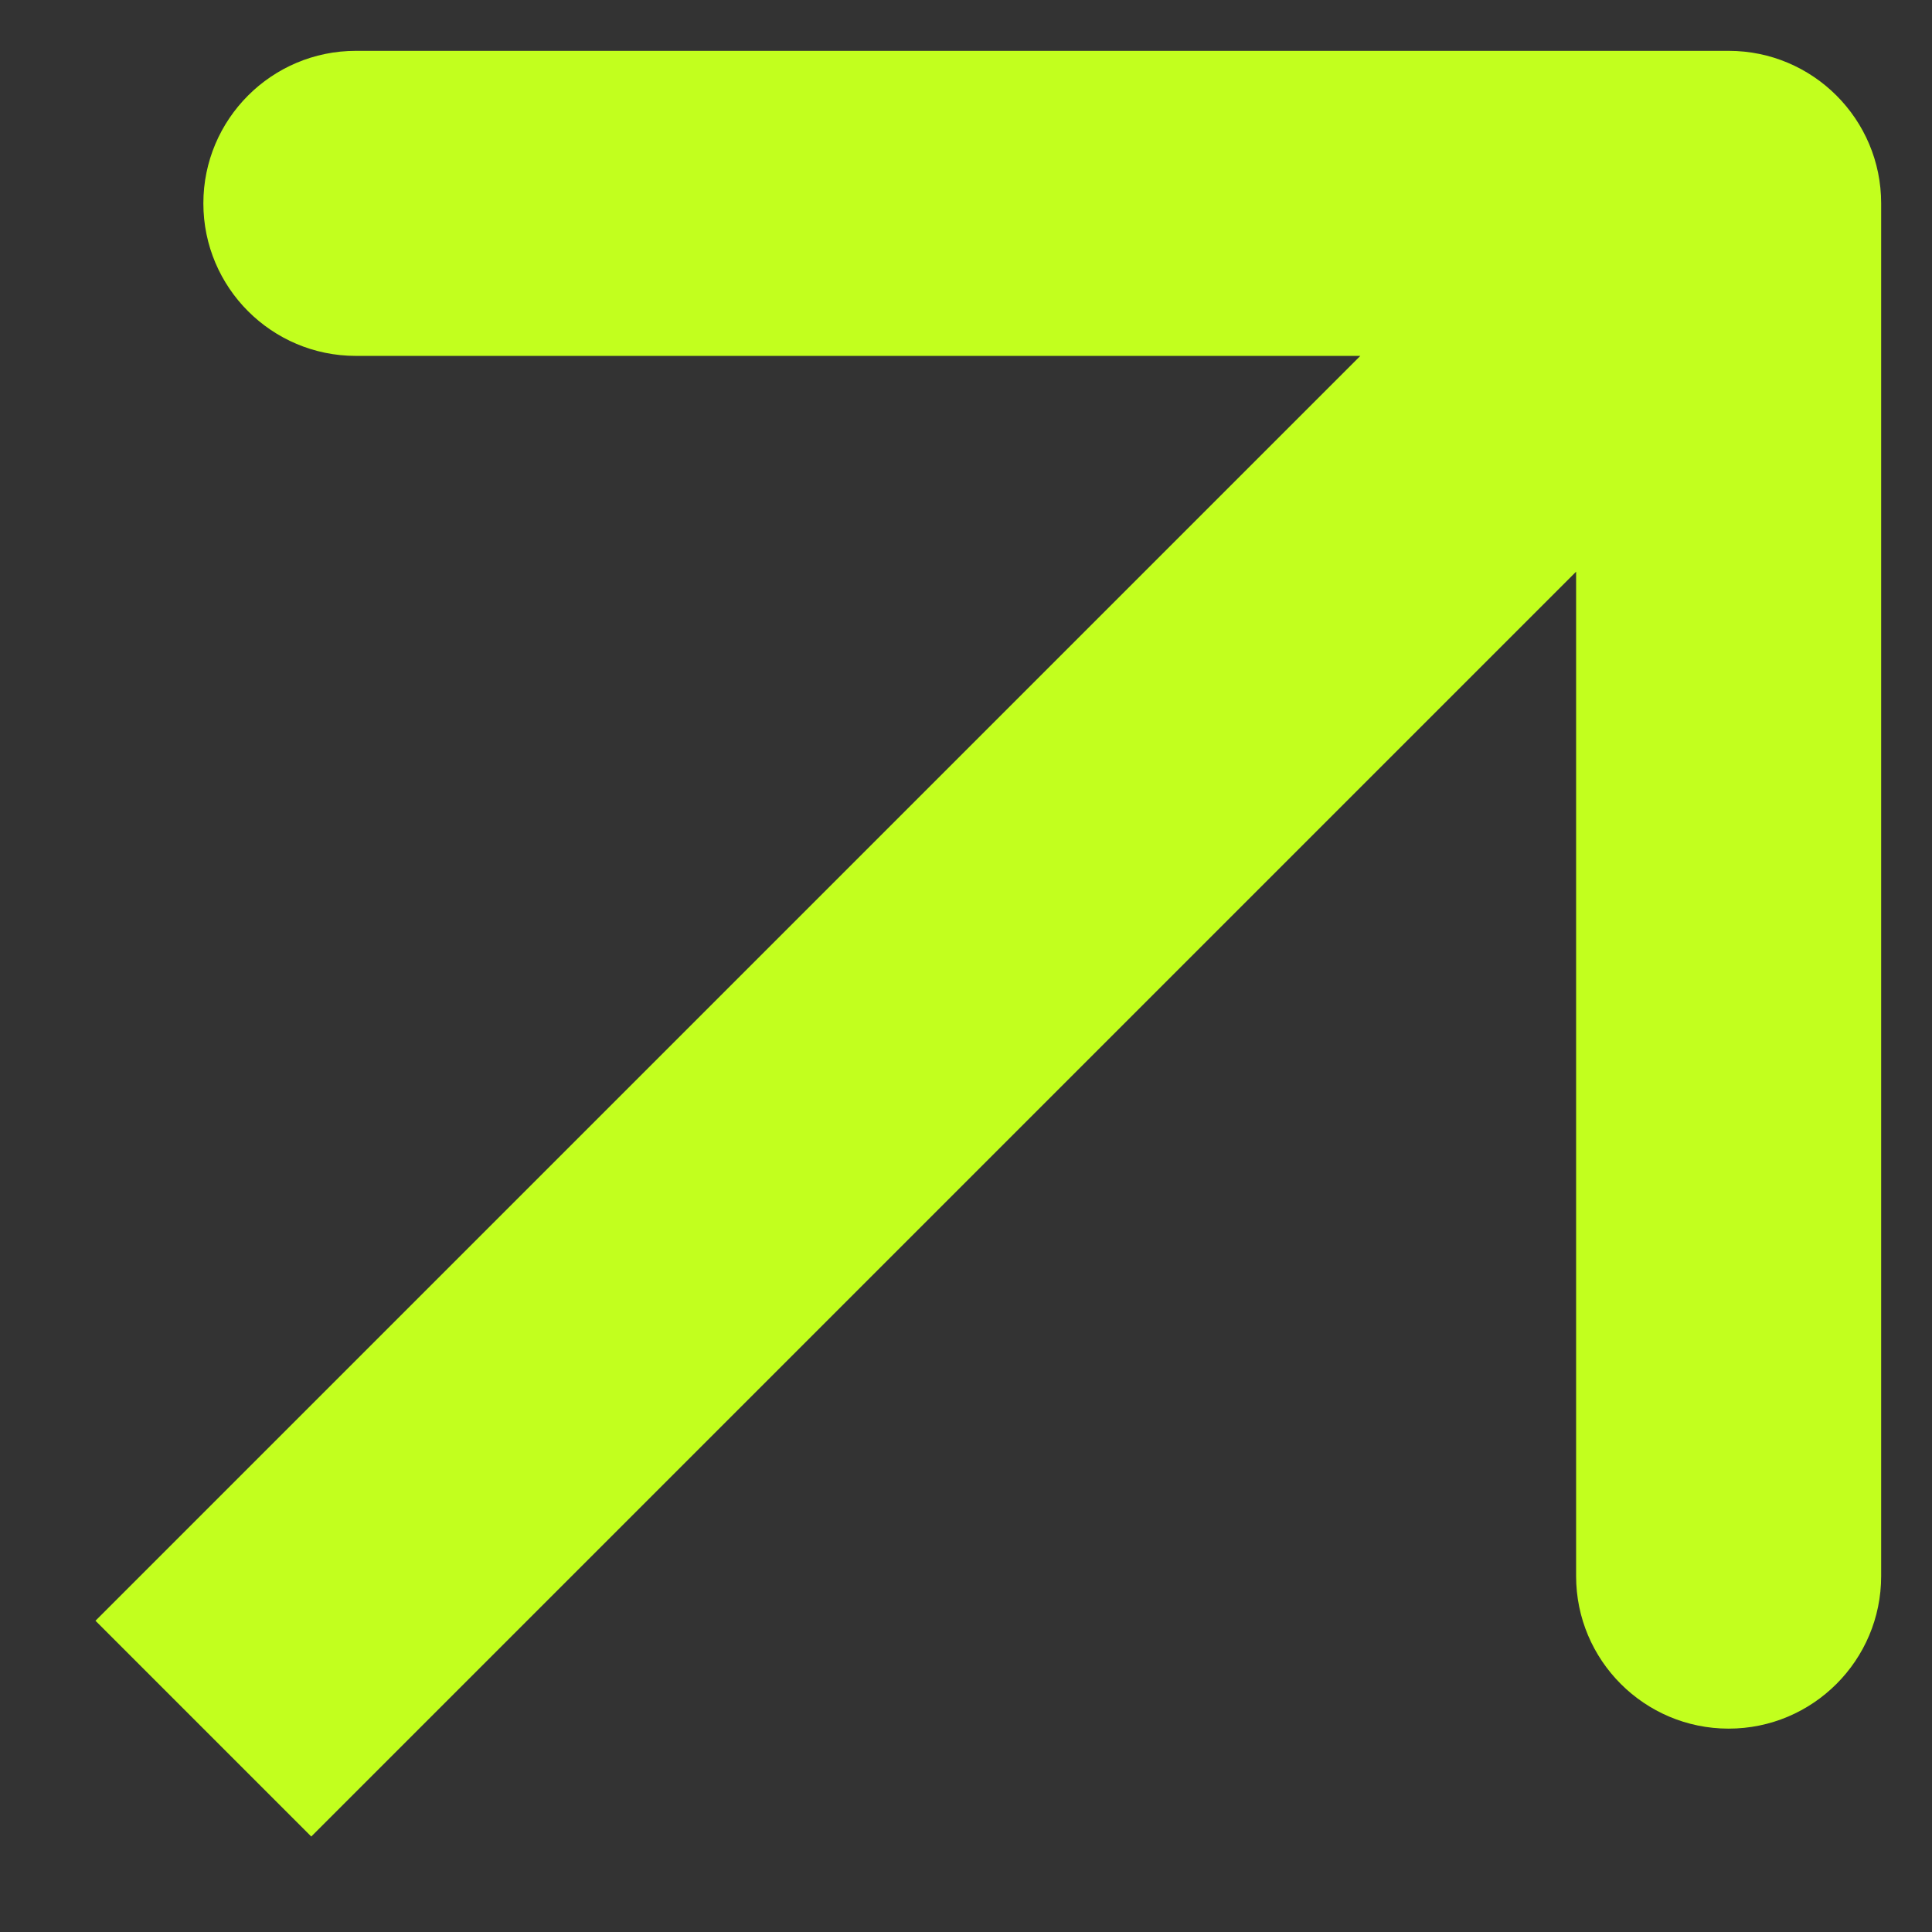
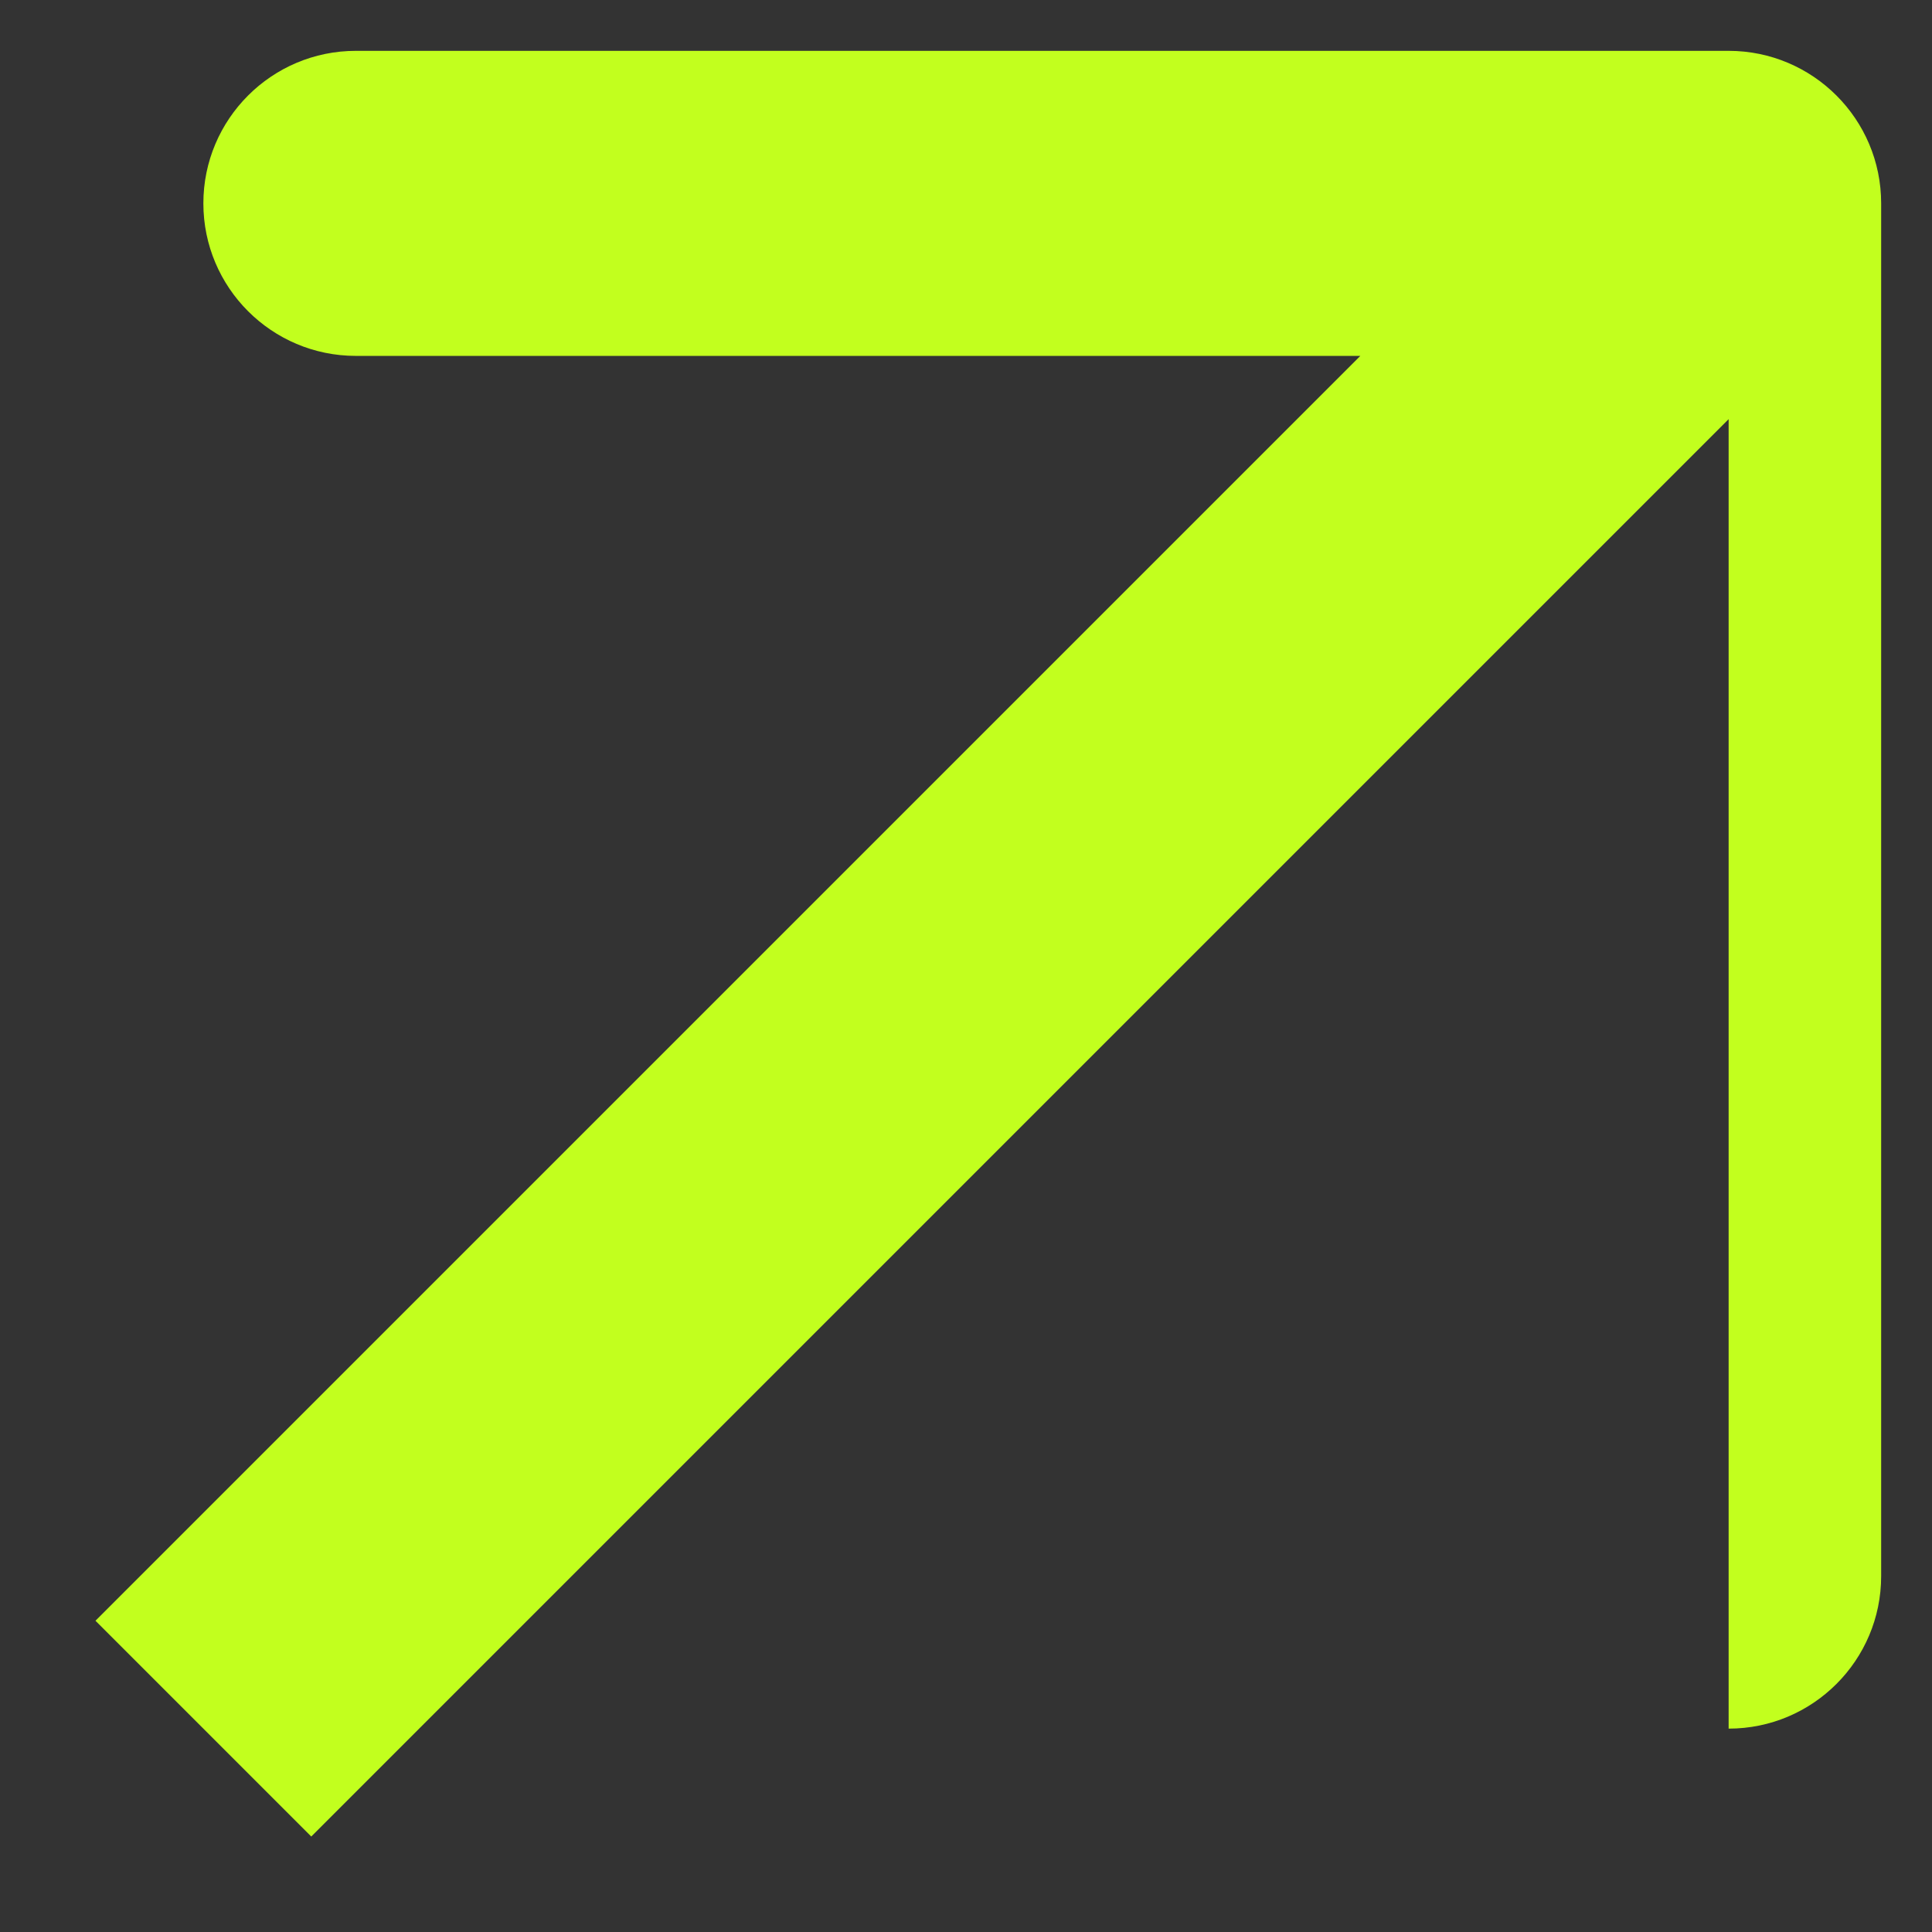
<svg xmlns="http://www.w3.org/2000/svg" width="19" height="19" viewBox="0 0 19 19" fill="none">
  <rect x="0" y="0" width="19" height="19" fill="#333333" stroke="none" />
-   <path d="M17 0.5C17.828 0.5 18.5 1.172 18.5 2V15.5C18.5 16.328 17.828 17 17 17C16.172 17 15.5 16.328 15.5 15.5V3.5H3.5C2.672 3.5 2 2.828 2 2C2 1.172 2.672 0.5 3.5 0.5H17ZM0.939 15.939L15.939 0.939L18.061 3.061L3.061 18.061L0.939 15.939Z" fill="#C2FF1E" />
+   <path d="M17 0.5C17.828 0.5 18.5 1.172 18.5 2V15.5C18.5 16.328 17.828 17 17 17V3.5H3.5C2.672 3.5 2 2.828 2 2C2 1.172 2.672 0.5 3.5 0.5H17ZM0.939 15.939L15.939 0.939L18.061 3.061L3.061 18.061L0.939 15.939Z" fill="#C2FF1E" />
</svg>